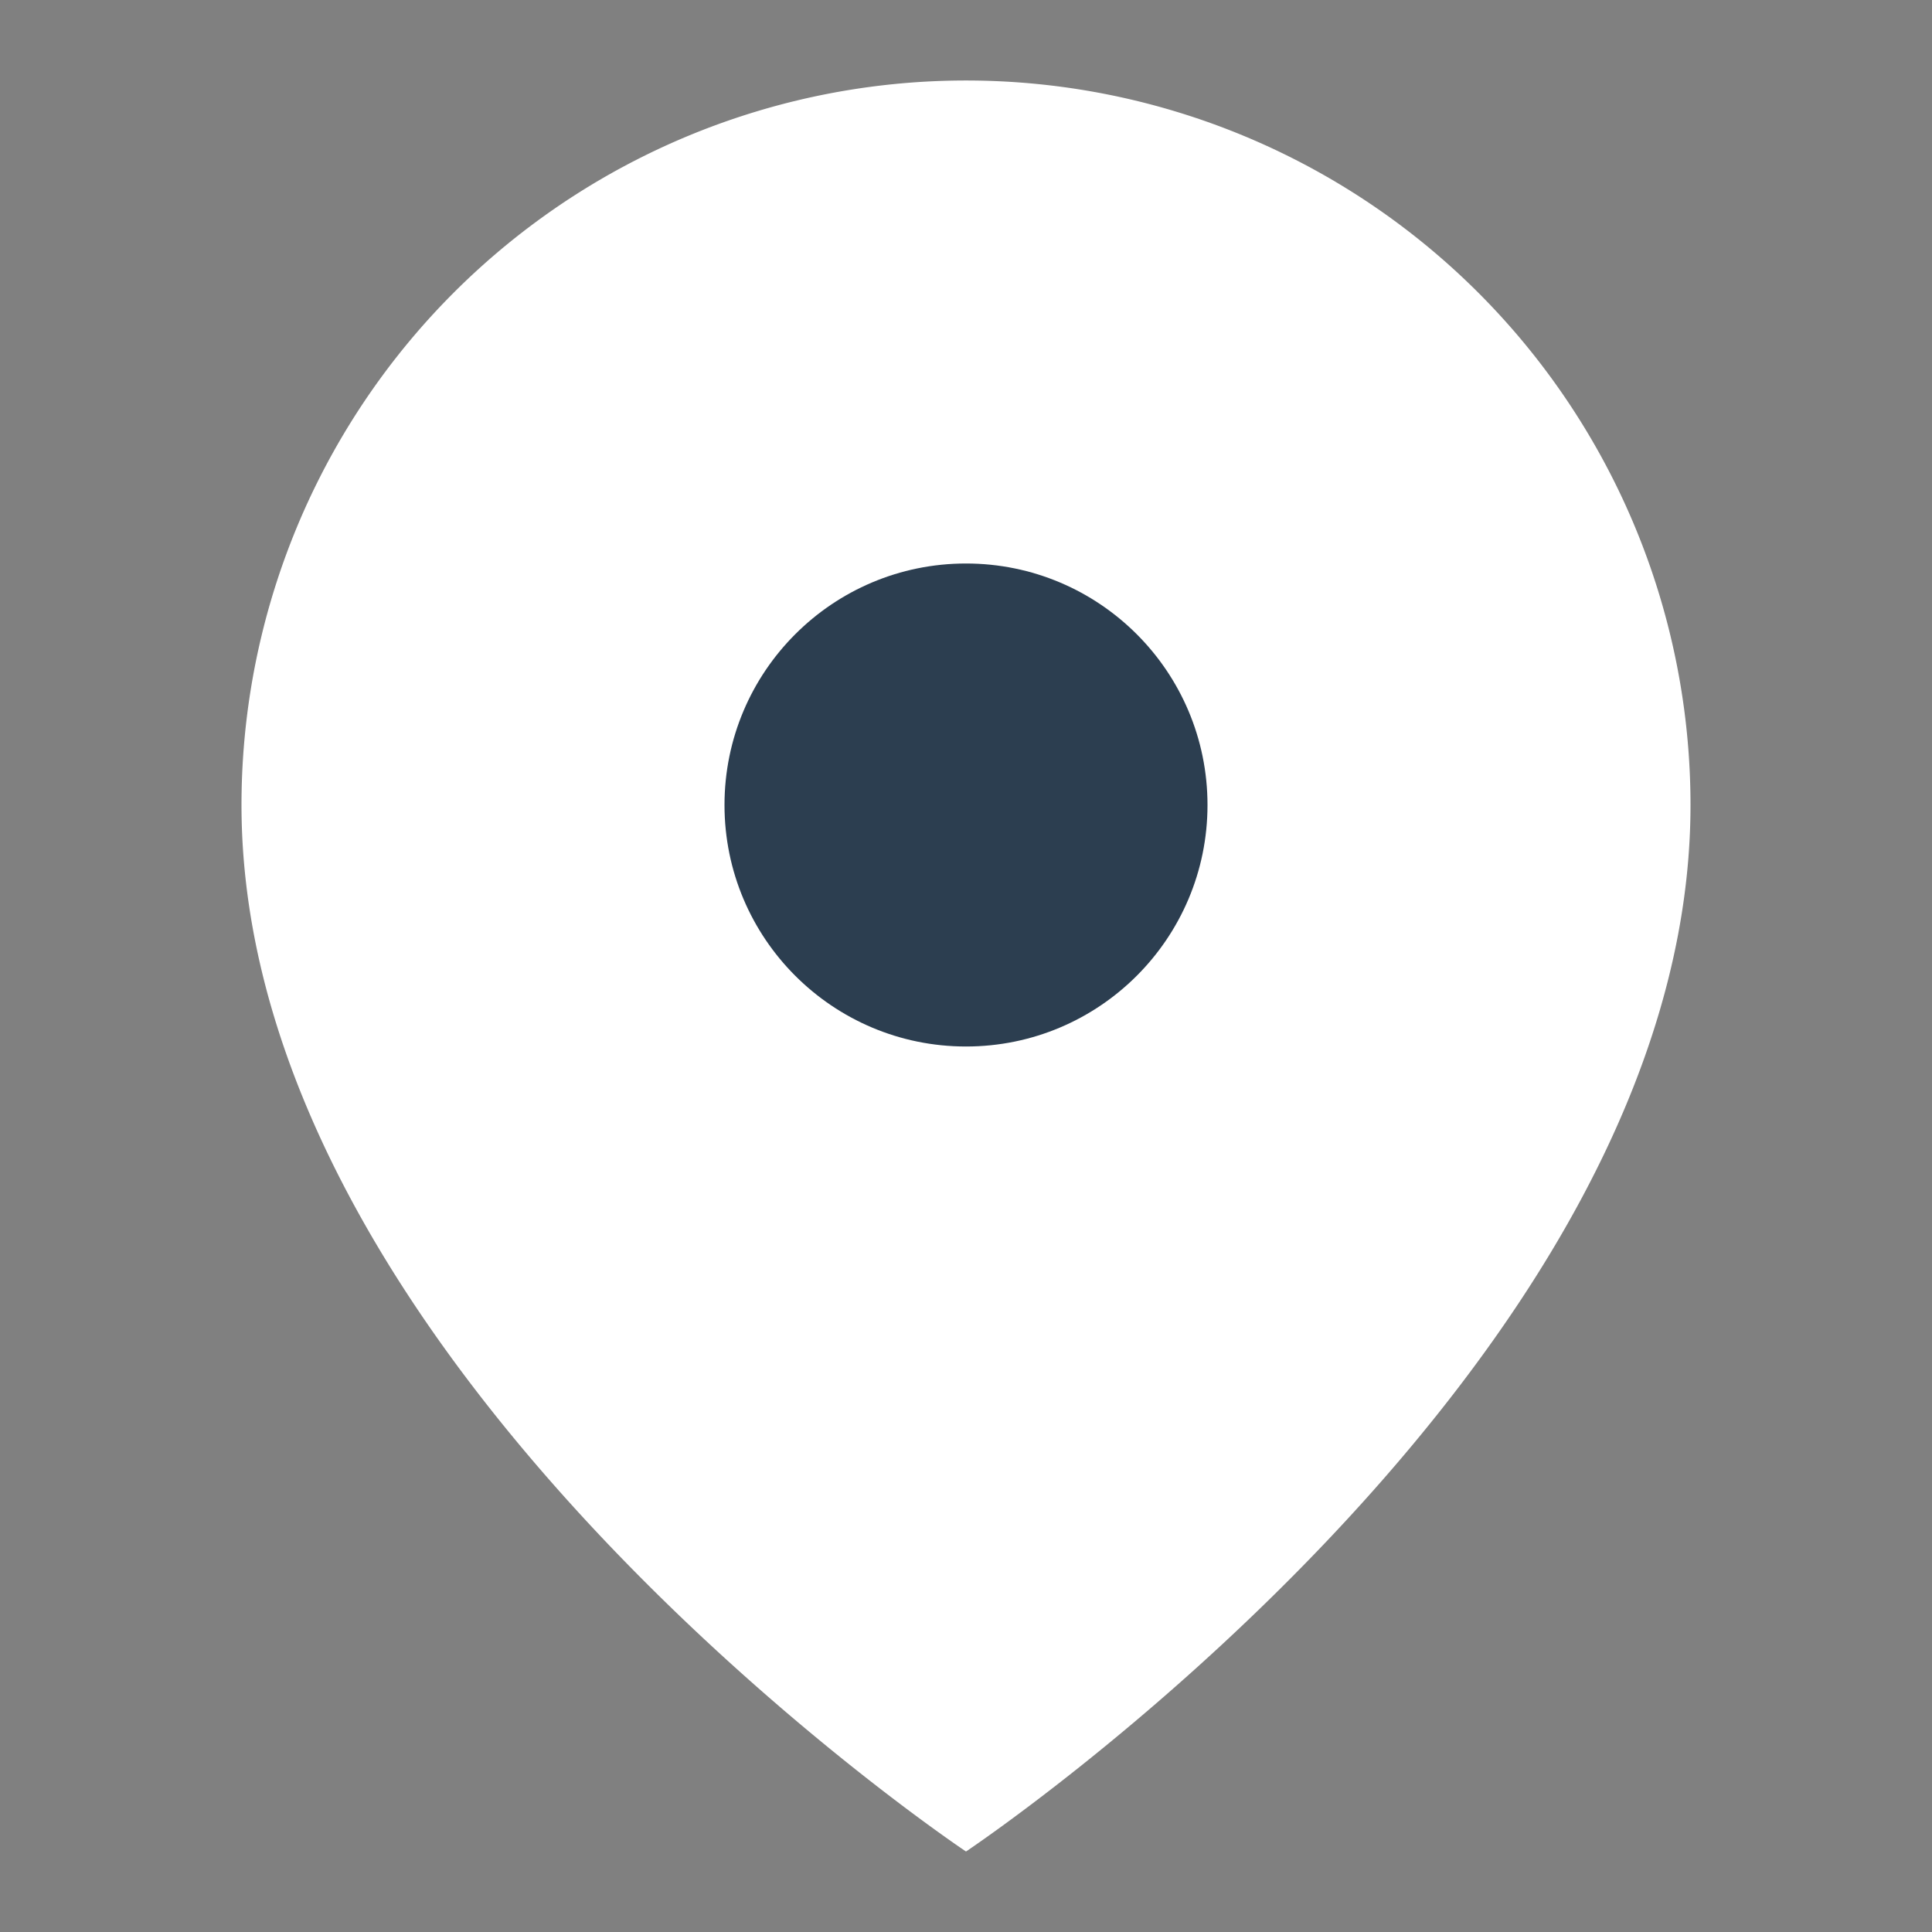
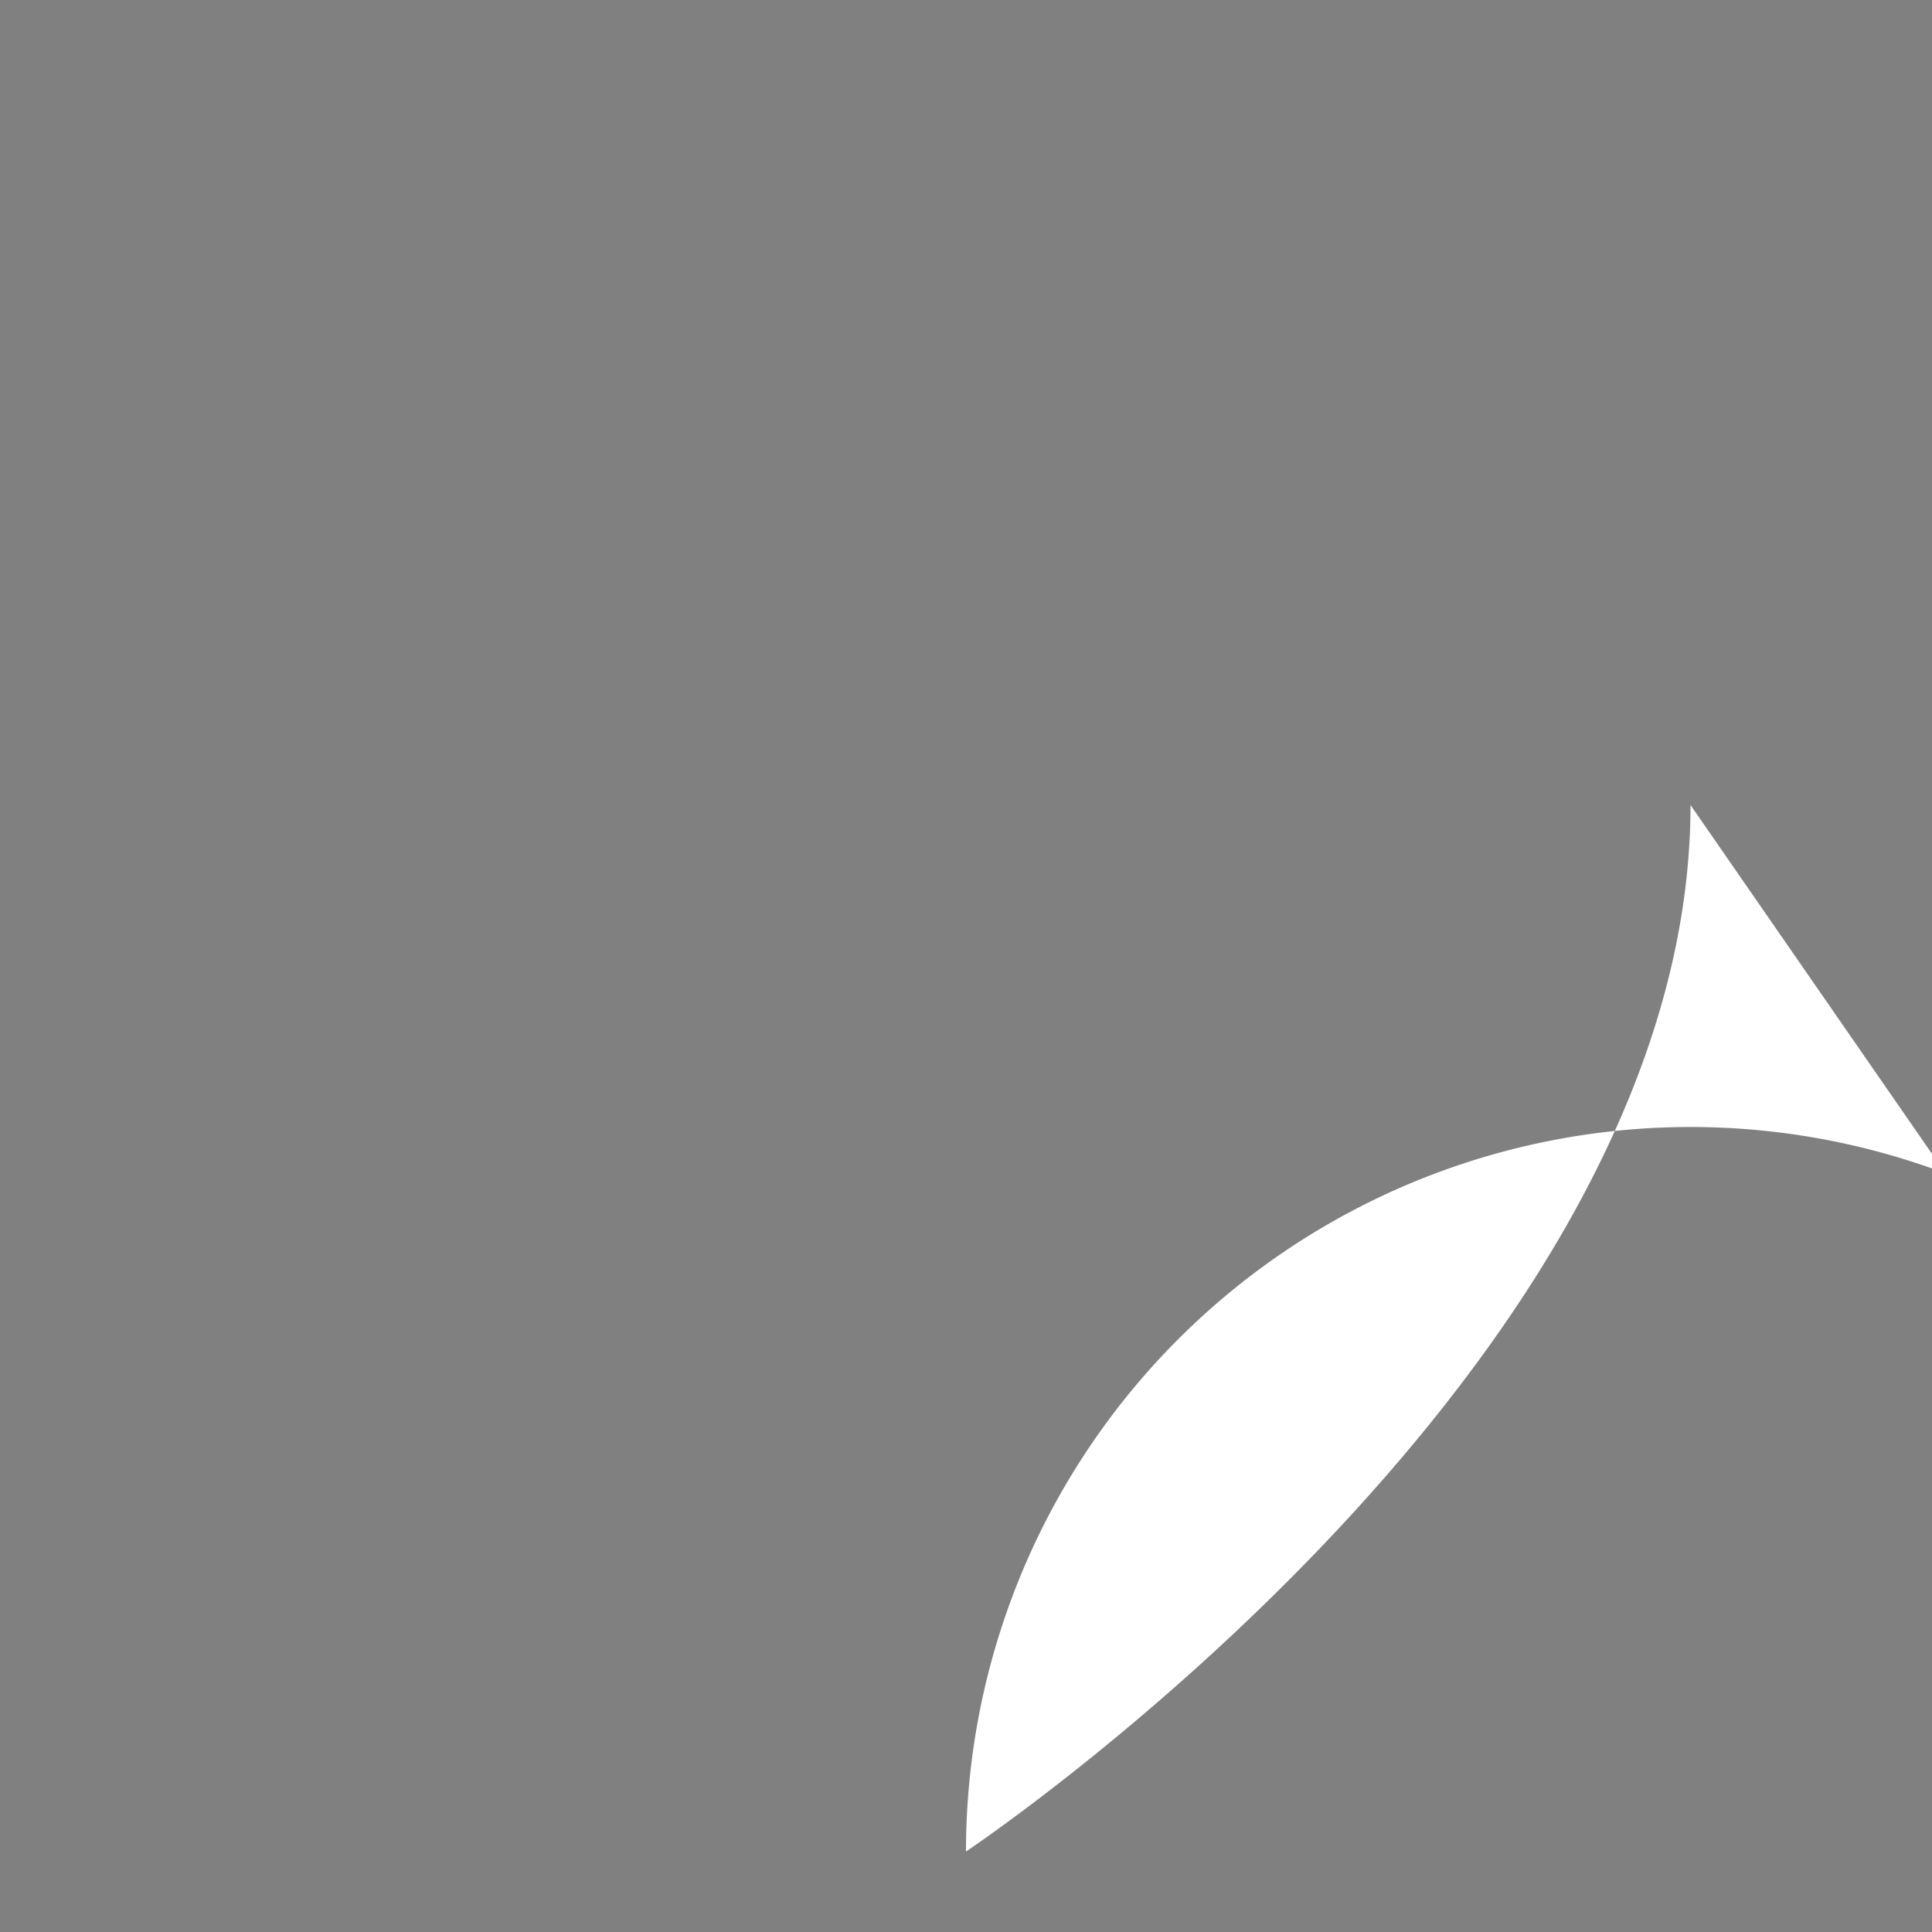
<svg xmlns="http://www.w3.org/2000/svg" width="24" height="24" viewBox="0 0 24 24" fill="none">
  <rect x="0" y="0" width="24" height="24" fill="#808080" stroke="none" />
-   <path d="M21 10c0 7-9 13-9 13s-9-6-9-13a9 9 0 0 1 18 0z" fill="white" />
-   <circle cx="12" cy="10" r="3" fill="#2c3e50" />
+   <path d="M21 10c0 7-9 13-9 13a9 9 0 0 1 18 0z" fill="white" />
</svg>